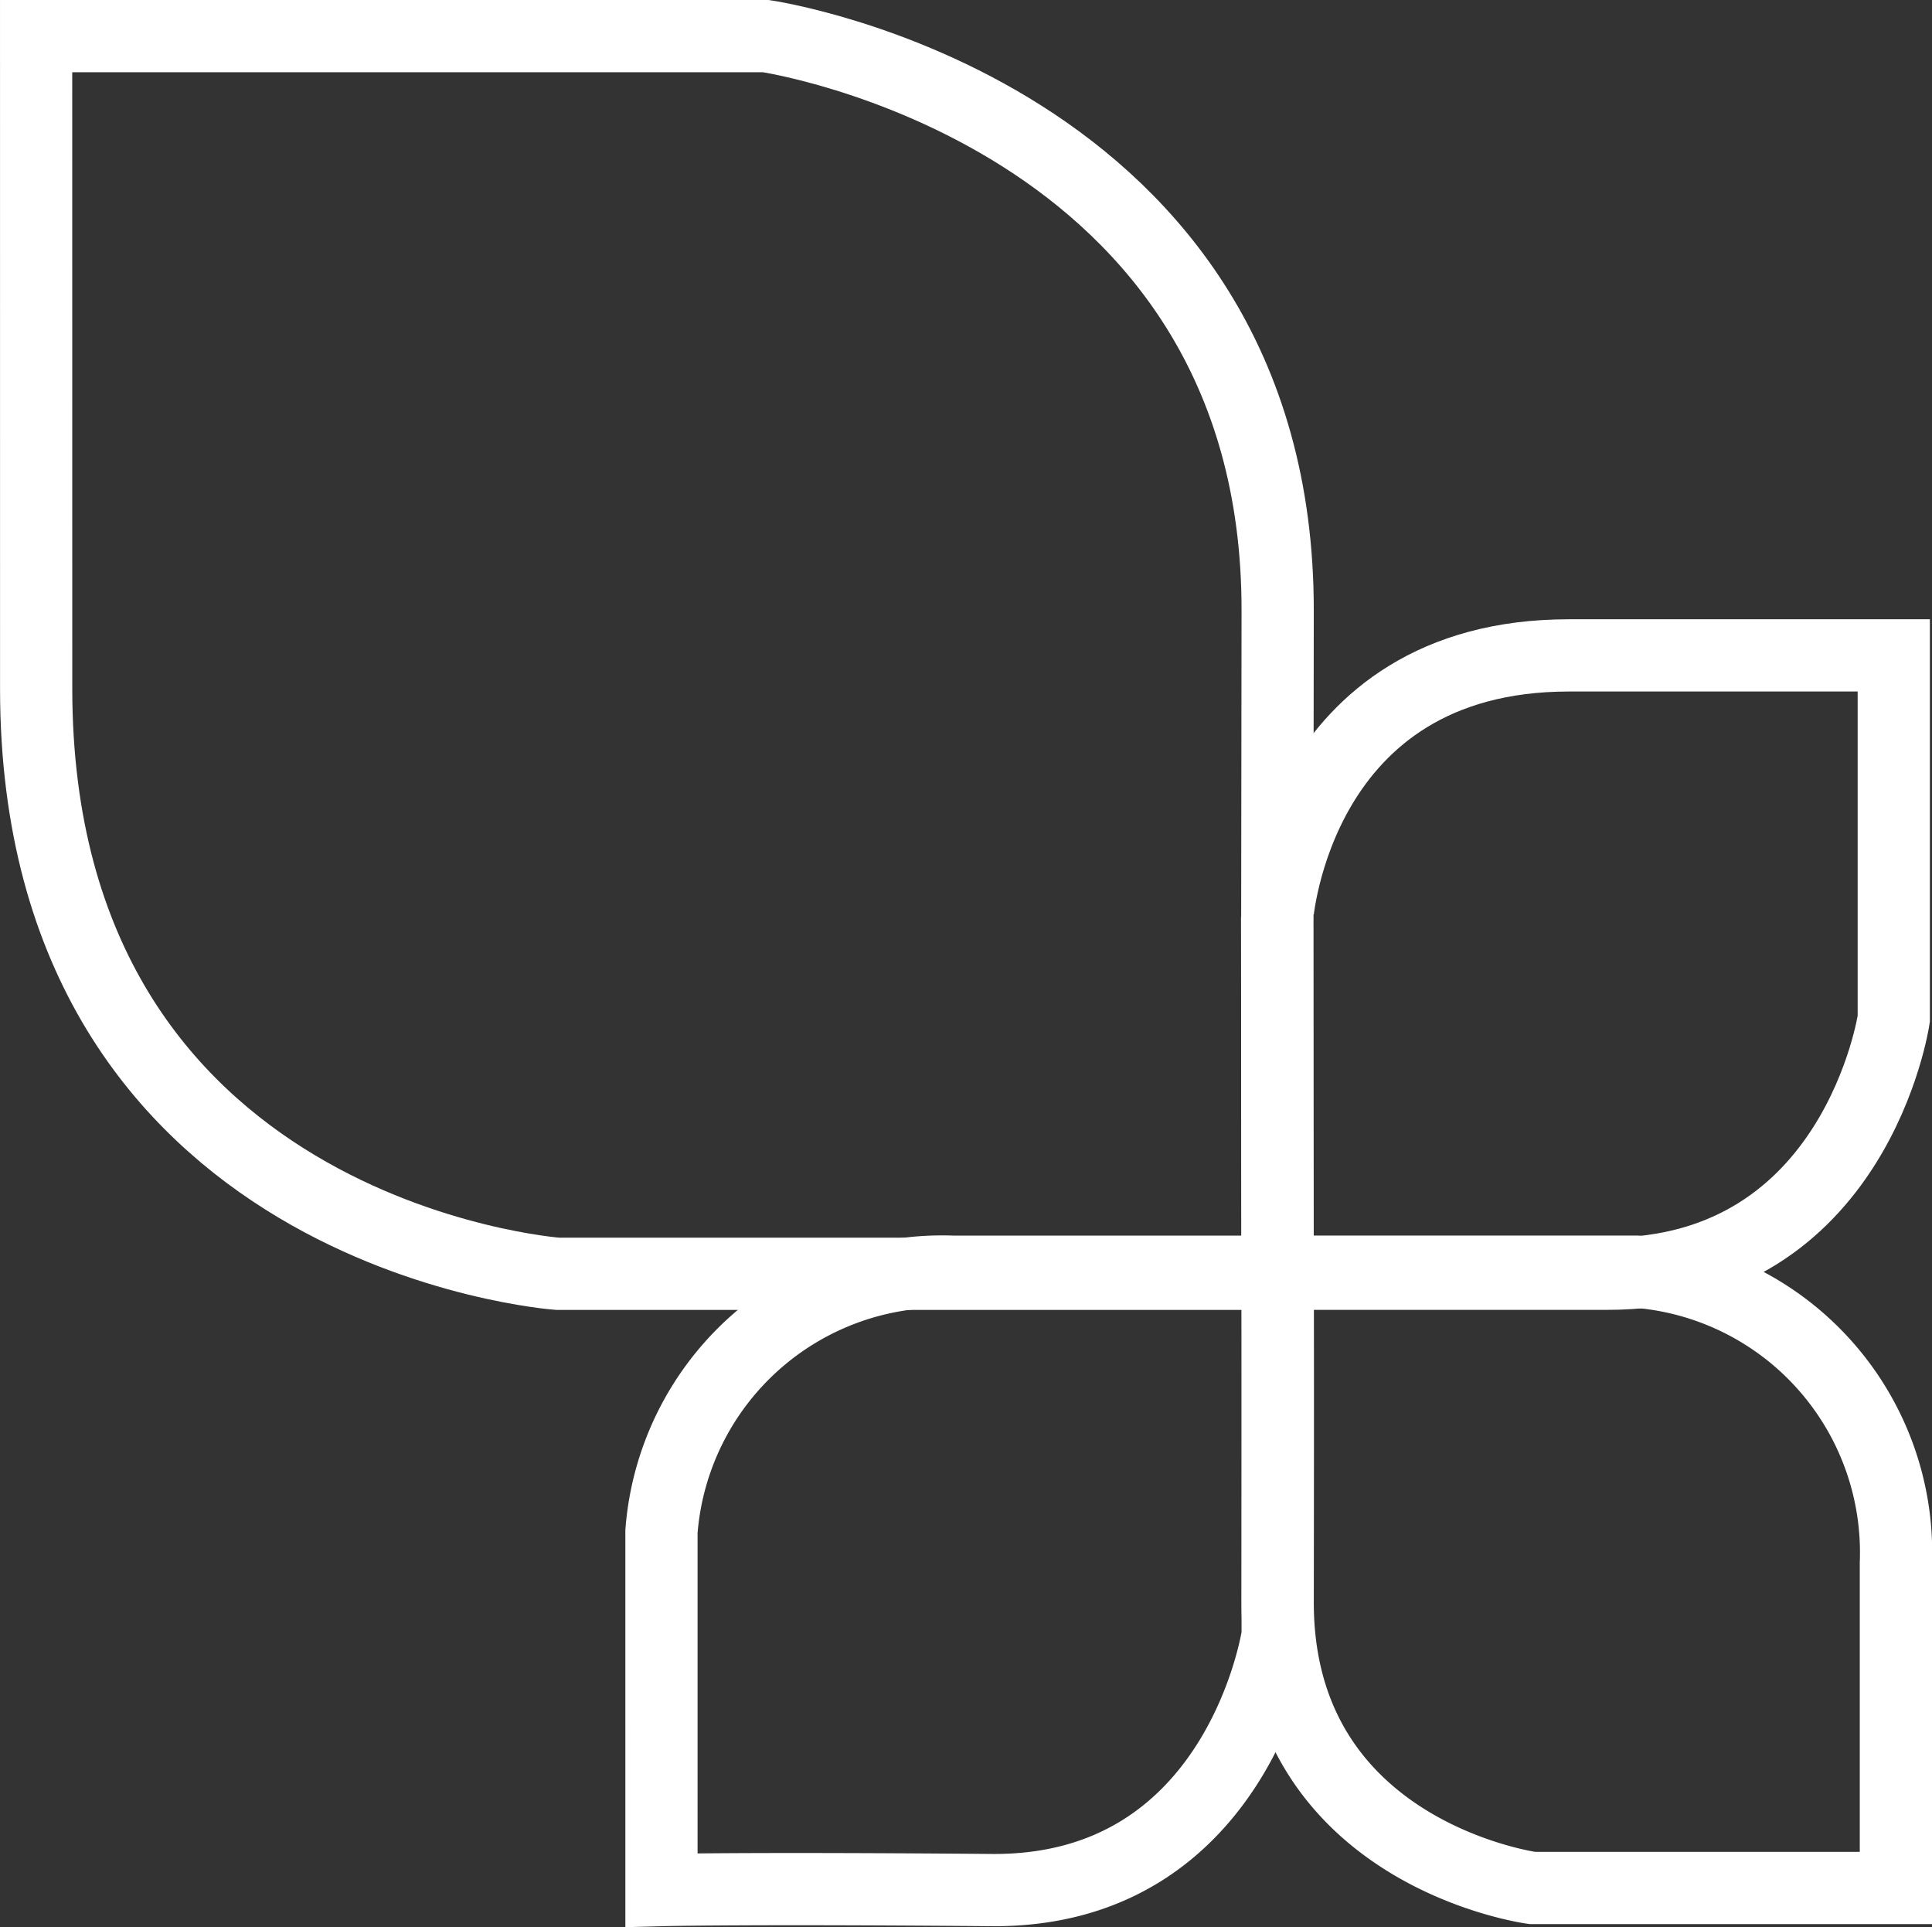
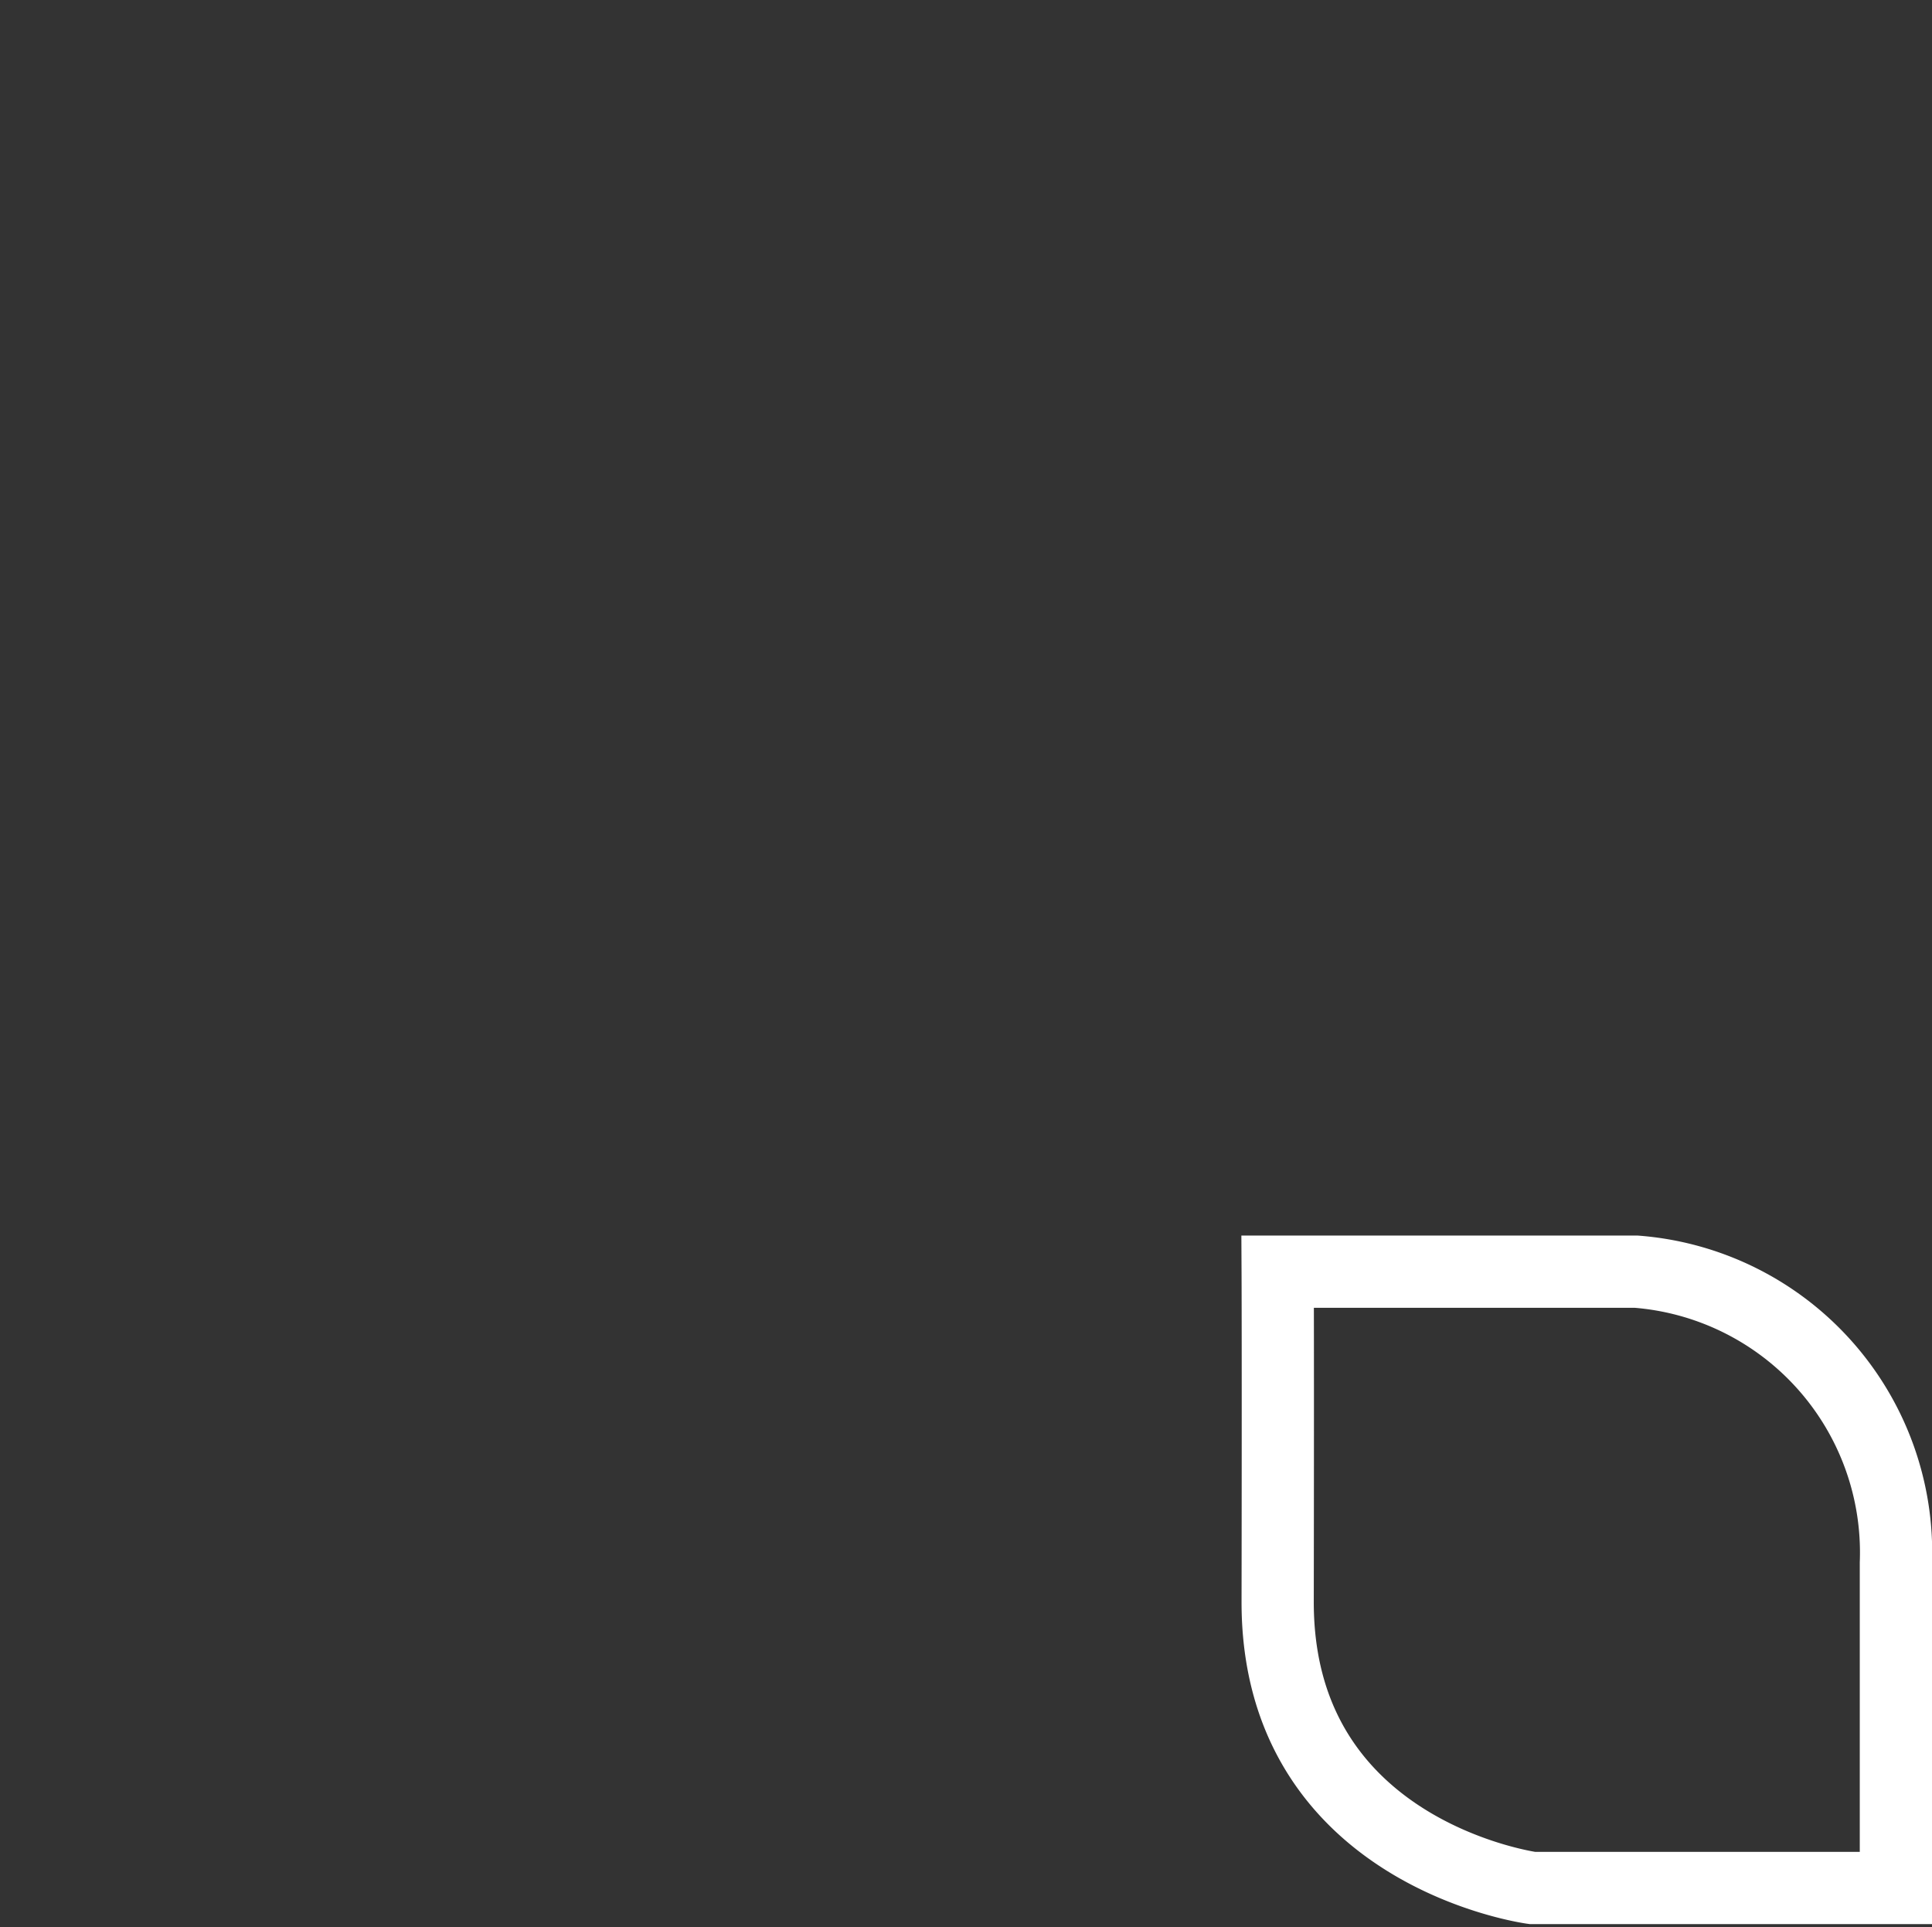
<svg xmlns="http://www.w3.org/2000/svg" width="40.123" height="40.013" viewBox="0 0 40.123 40.013">
  <rect x="0" y="0" width="40.123" height="40.013" fill="#333333" stroke="none" />
  <g id="组件_21_34" data-name="组件 21 – 34" transform="translate(0.749 0.75)">
    <g id="组_92" data-name="组 92" transform="translate(-1585.337 -1043.221)">
-       <path id="路径_67" data-name="路径 67" d="M1447.338,933.221h15.155s10.648,1.559,10.629,11.938,0,13.76,0,13.76h-14.953s-10.828-.781-10.83-12.147S1447.338,933.221,1447.338,933.221Z" transform="translate(138 110)" fill="none" stroke="#fff" stroke-width="1.5" />
      <path id="路径_66" data-name="路径 66" d="M0,0H7.547s5.3.706,5.292,5.945,0,6.852,0,6.852H5.394A5.849,5.849,0,0,1,0,6.747C0,1.087,0,0,0,0Z" transform="translate(1623.961 1081.672) rotate(180)" fill="none" stroke="#fff" stroke-width="1.5" />
-       <path id="路径_68" data-name="路径 68" d="M0,0H7.547s5.291.78,5.292,5.945,0,6.852,0,6.852l-7.4.009S0,12.407,0,6.747,0,0,0,0Z" transform="translate(1623.917 1056.079) rotate(90)" fill="none" stroke="#fff" stroke-width="1.5" />
-       <path id="路径_69" data-name="路径 69" d="M0,0H7.547s5.336.789,5.292,5.945,0,6.852,0,6.852H5.394A5.849,5.849,0,0,1,0,6.747C0,1.087,0,0,0,0Z" transform="translate(1611.122 1068.876) rotate(90)" fill="none" stroke="#fff" stroke-width="1.5" />
    </g>
  </g>
</svg>